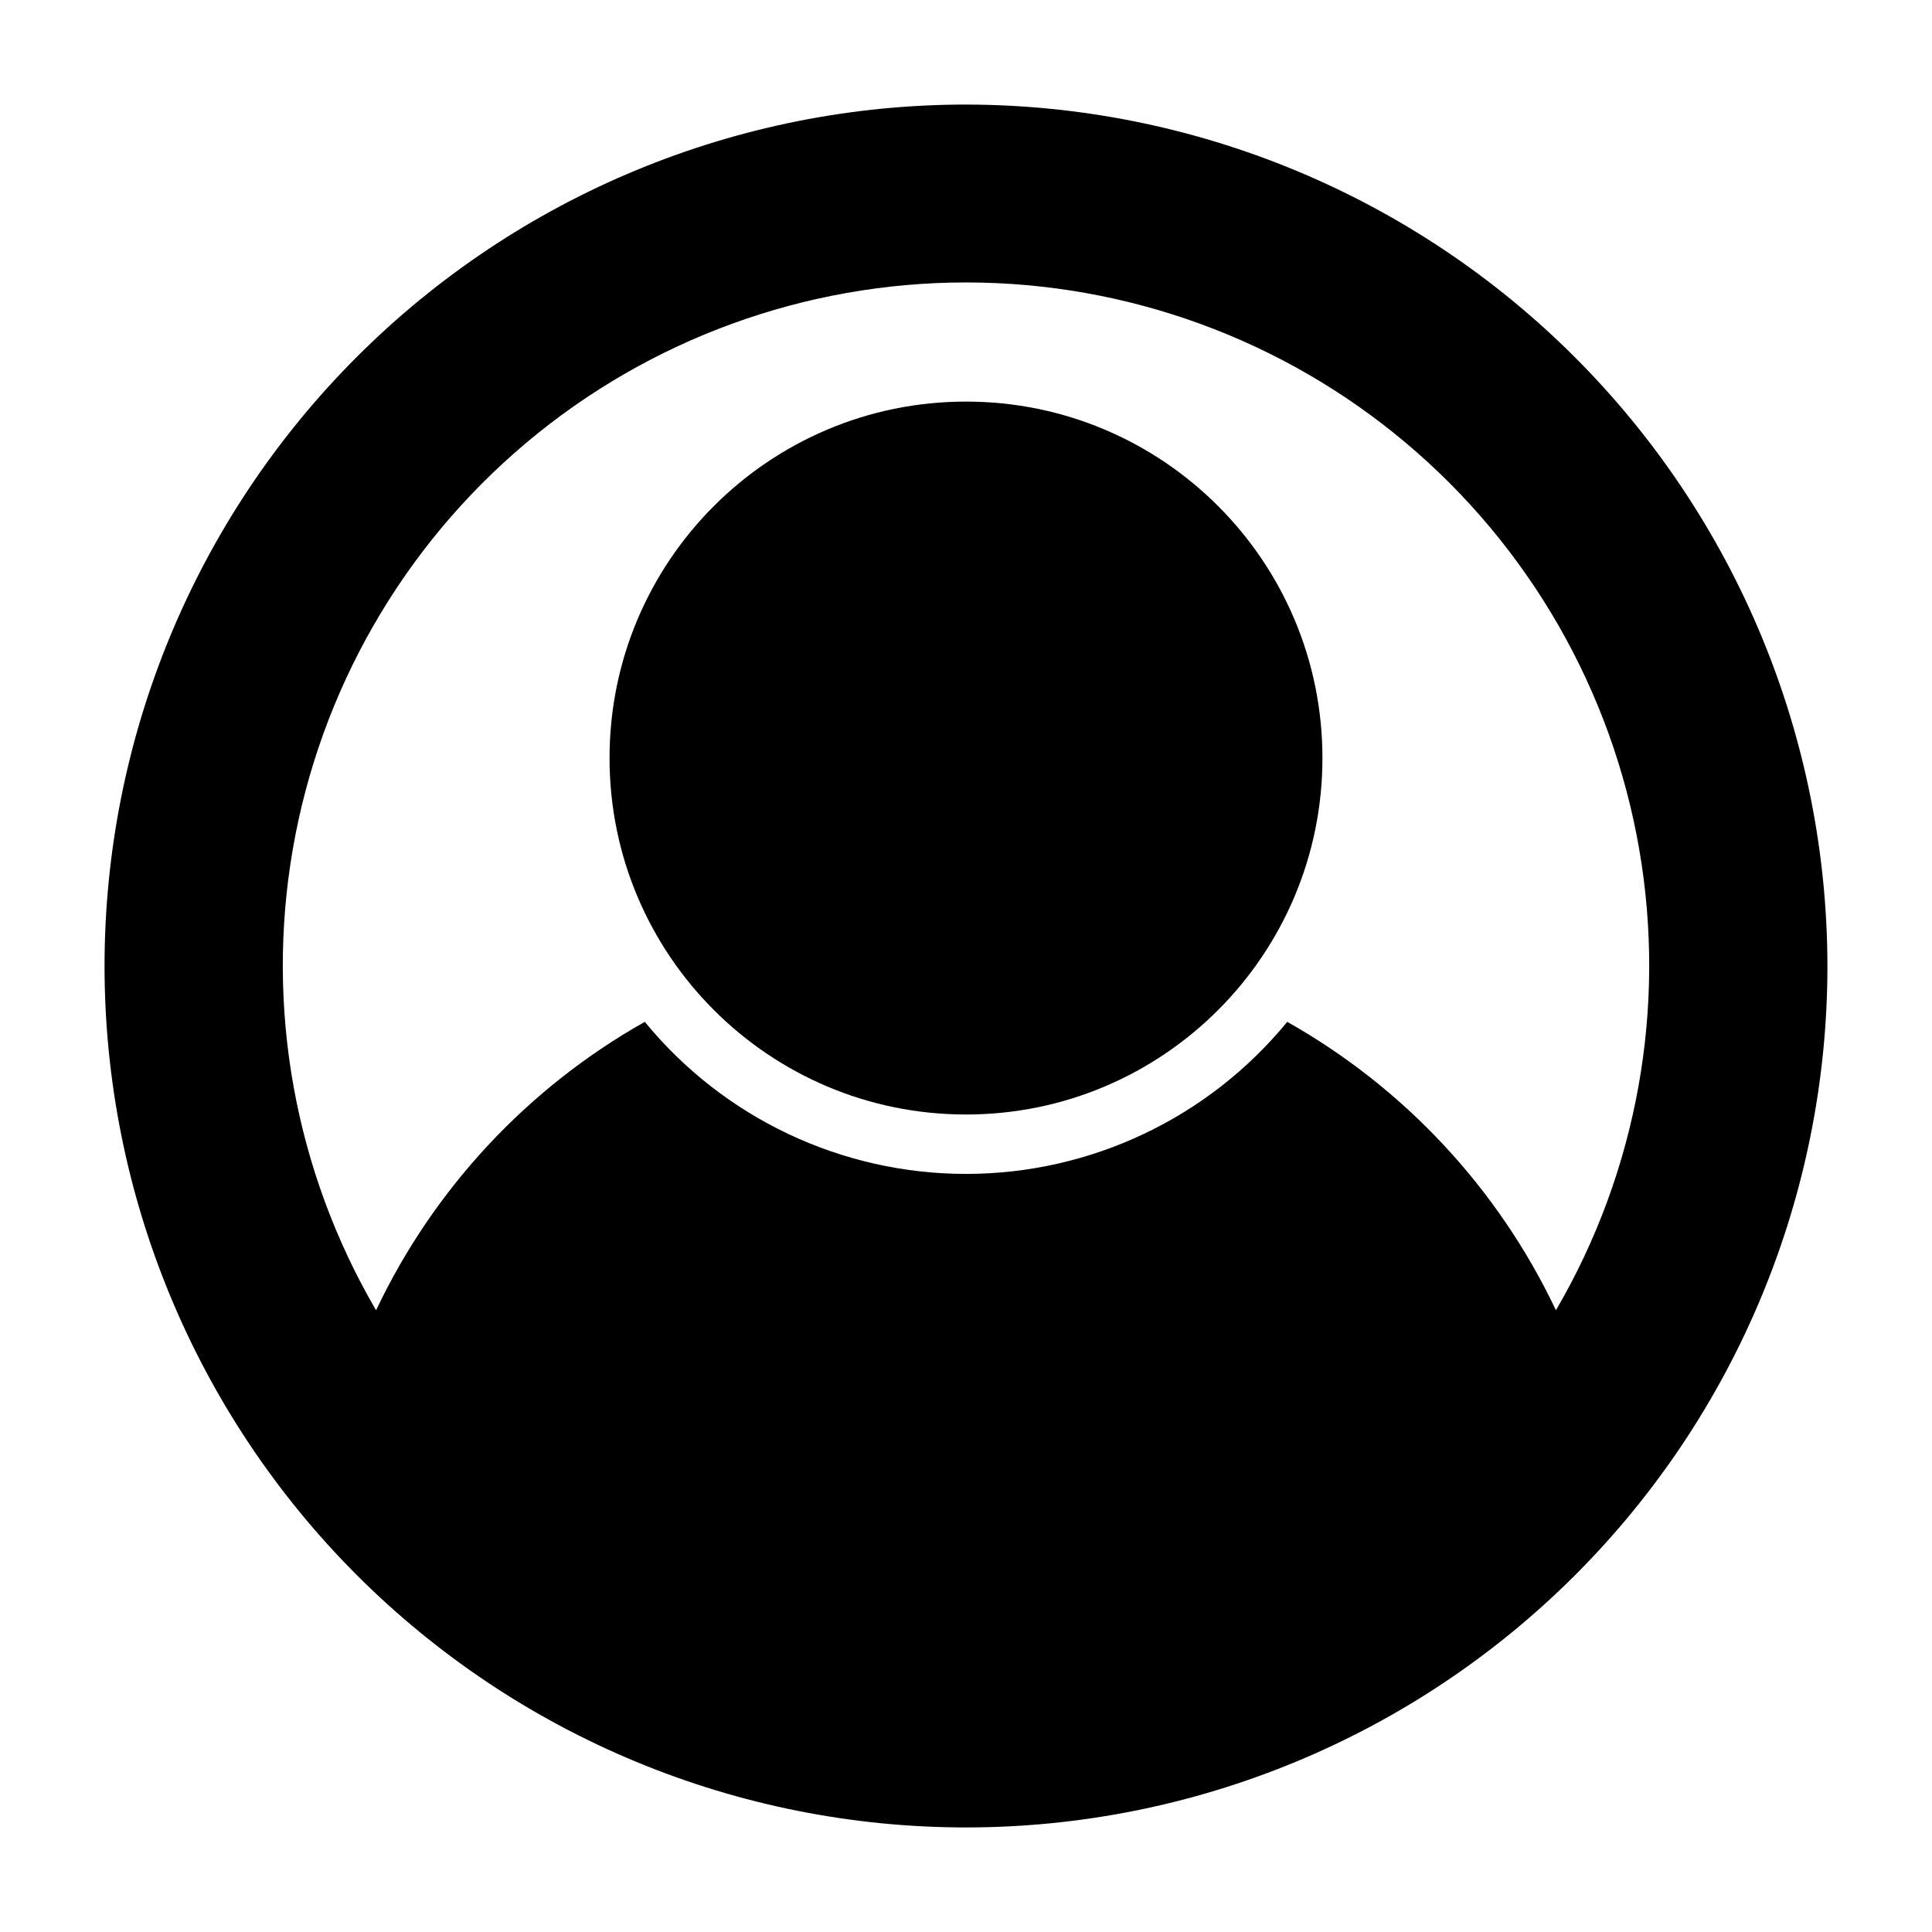
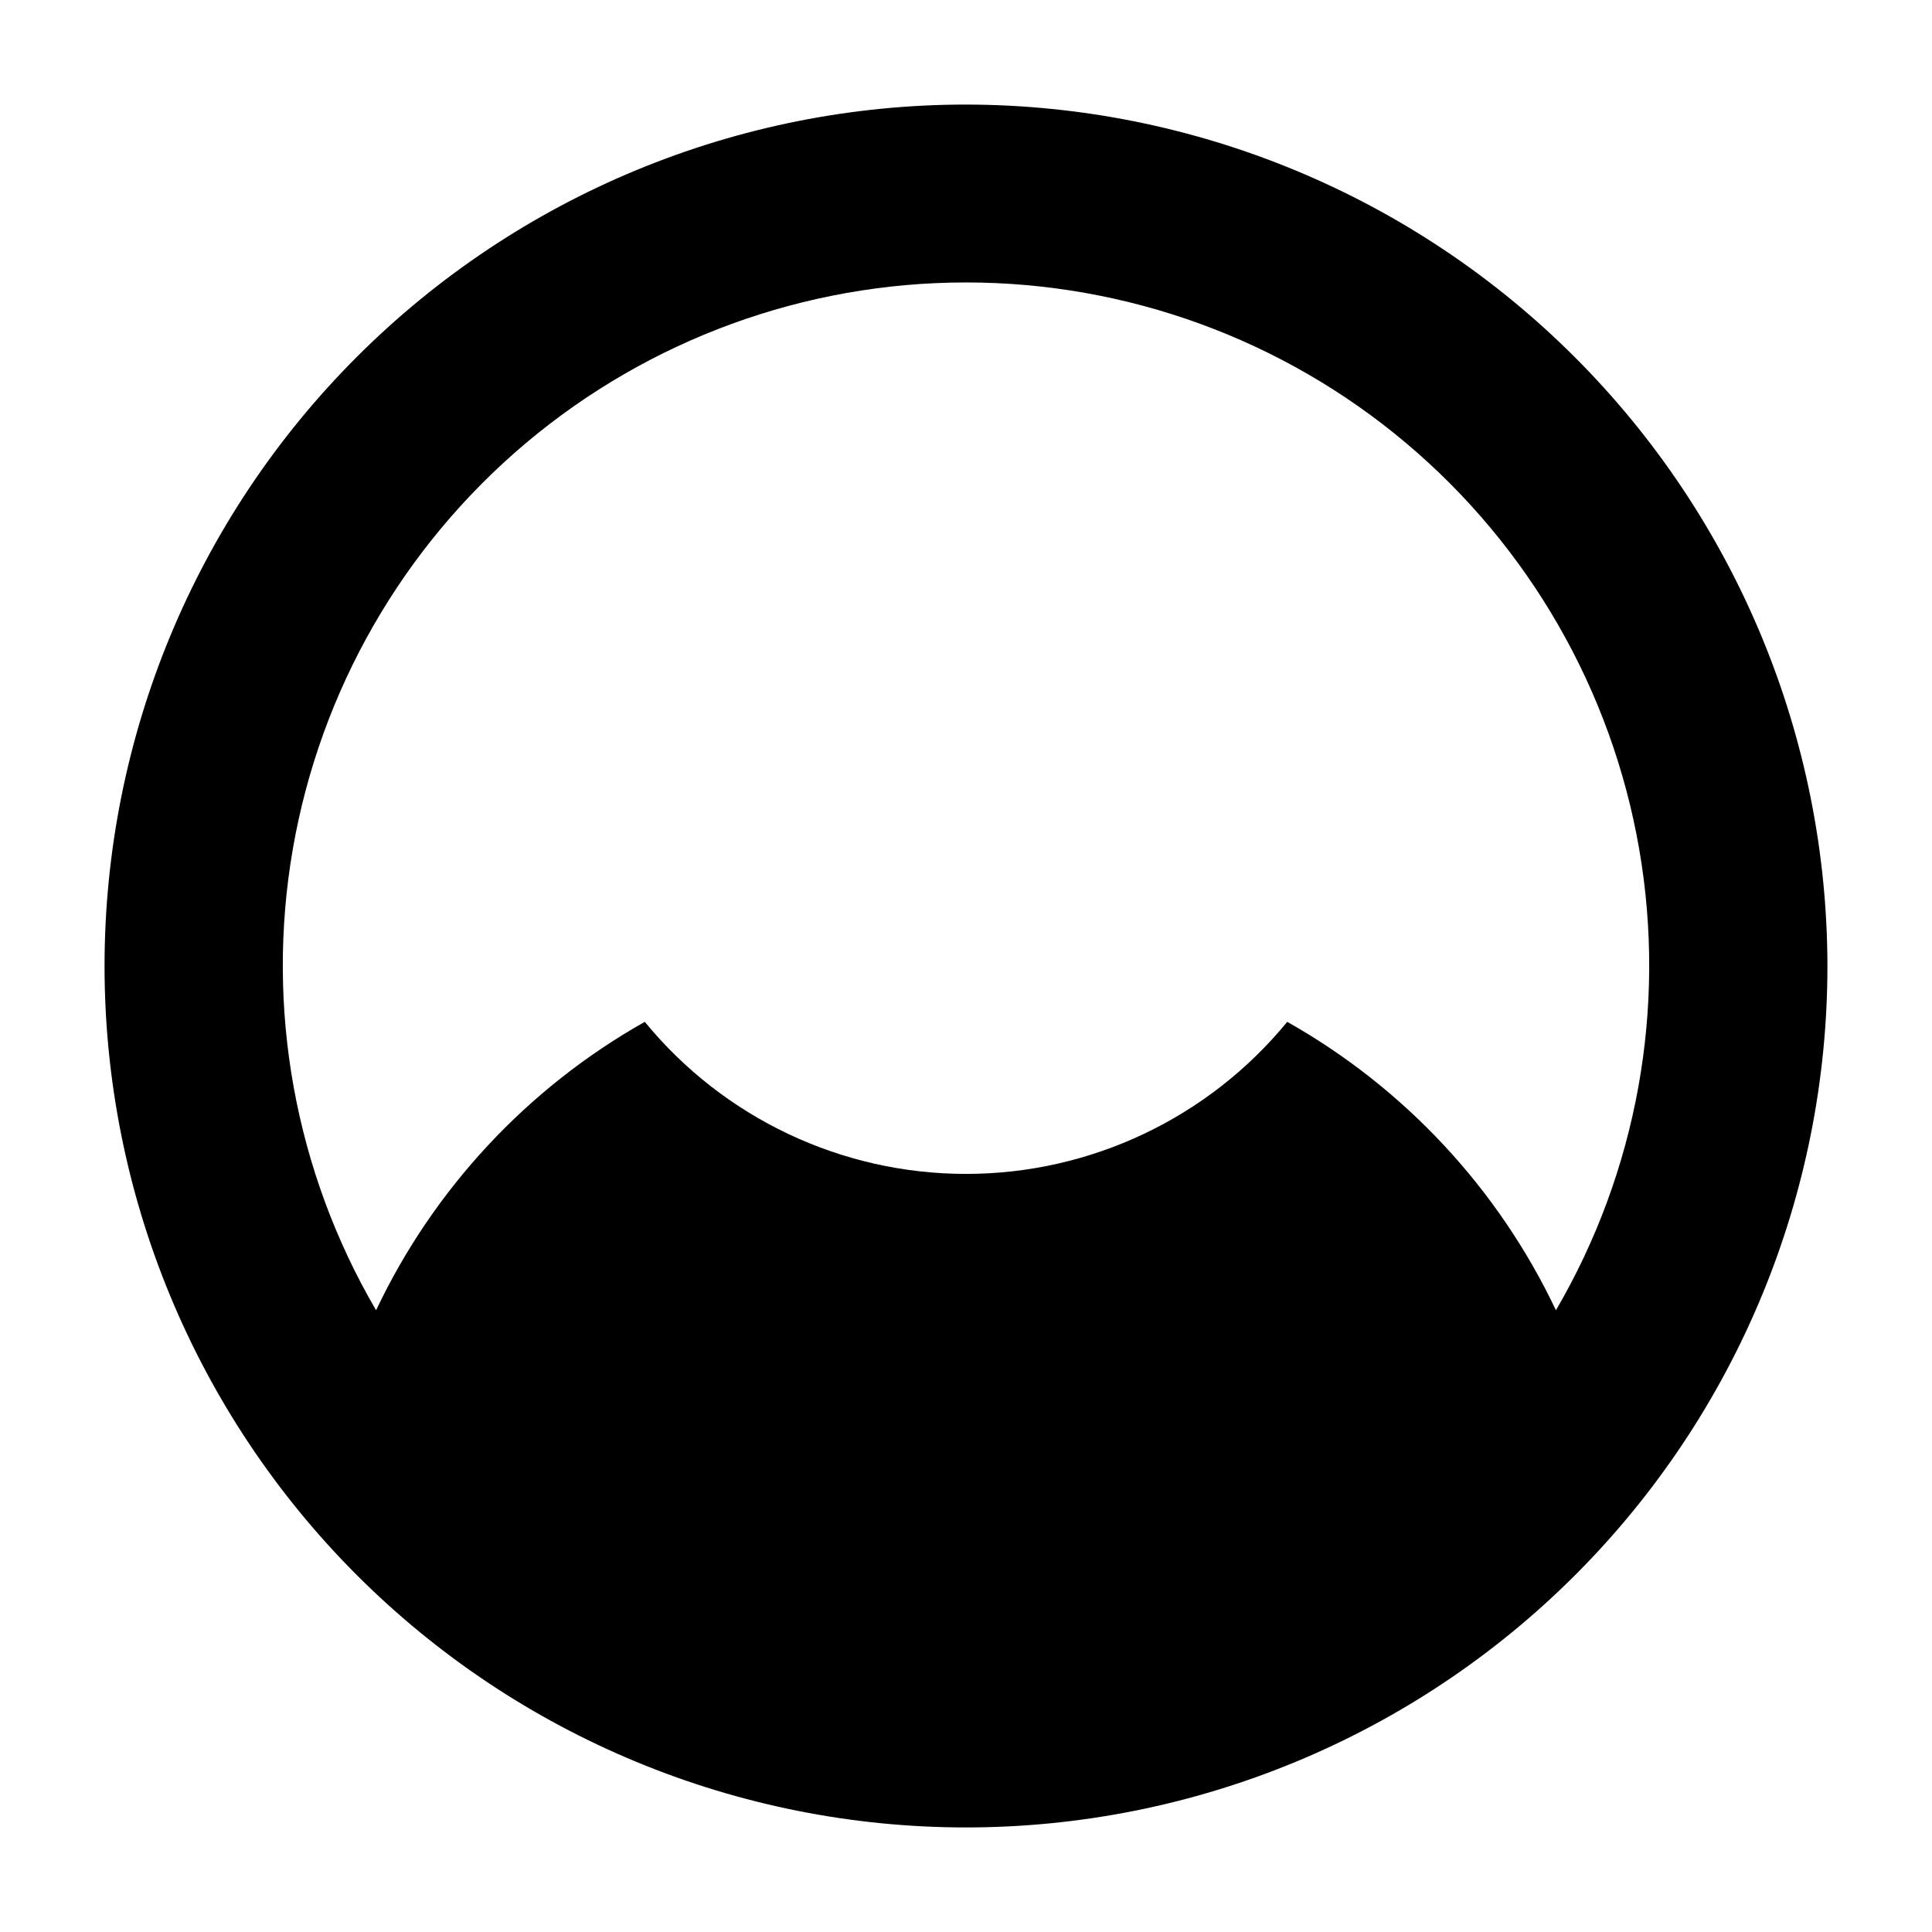
<svg xmlns="http://www.w3.org/2000/svg" fill="#000000" width="800px" height="800px" version="1.1" viewBox="144 144 512 512">
  <g>
    <path d="m400 171.71c-60.547 0-118.61 24.051-161.43 66.863s-66.863 100.88-66.863 161.43c0 60.543 24.051 118.61 66.863 161.42s100.88 66.867 161.43 66.867c60.543 0 118.61-24.055 161.42-66.867s66.867-100.88 66.867-161.42c-0.07-60.527-24.145-118.55-66.945-161.35-42.797-42.797-100.82-66.871-161.34-66.941zm156.34 319.52c-15.277-32.219-40.152-58.918-71.211-76.434-20.902 25.512-52.145 40.301-85.125 40.301s-64.223-14.789-85.129-40.301c-31.059 17.516-55.934 44.215-71.211 76.434-21.523-36.844-29.34-80.109-22.074-122.16 7.269-42.047 29.156-80.176 61.797-107.66 32.645-27.484 73.945-42.559 116.62-42.559s83.973 15.074 116.61 42.559c32.645 27.484 54.527 65.613 61.797 107.66 7.266 42.051-0.551 85.316-22.074 122.16z" />
-     <path d="m494.46 344.89c0 52.172-42.293 94.465-94.461 94.465-52.172 0-94.465-42.293-94.465-94.465s42.293-94.465 94.465-94.465c52.168 0 94.461 42.293 94.461 94.465" />
  </g>
</svg>